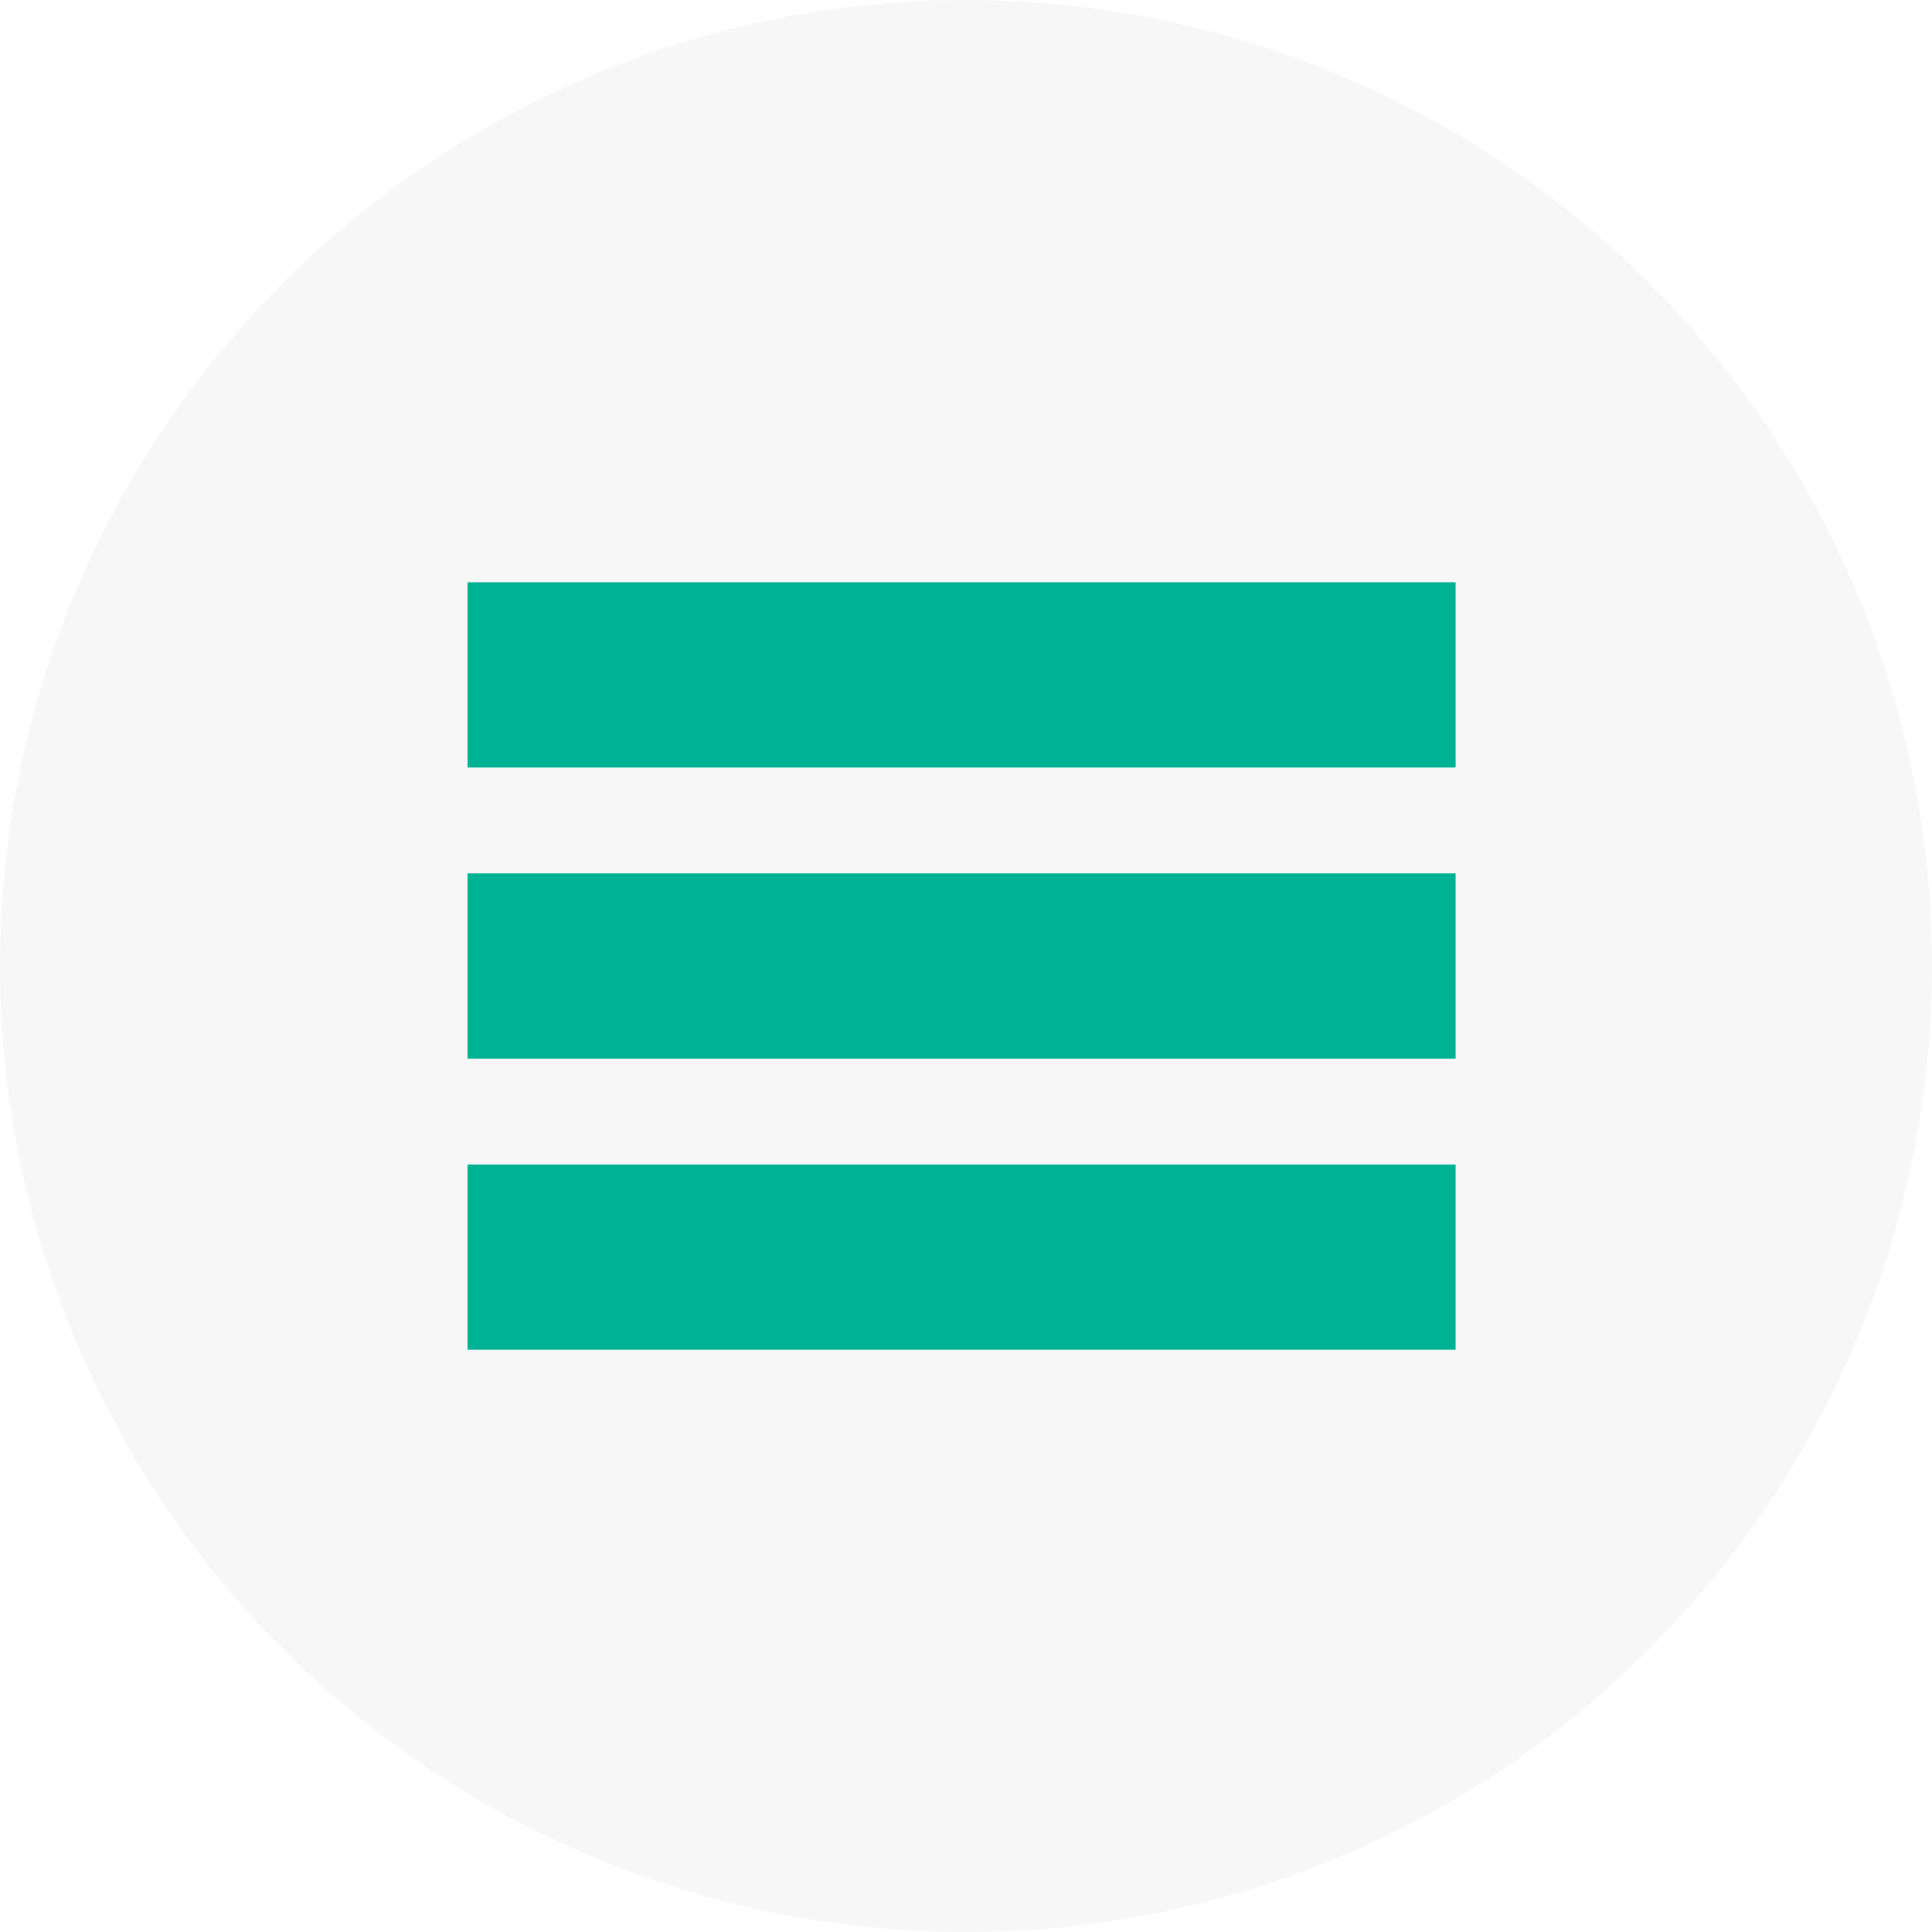
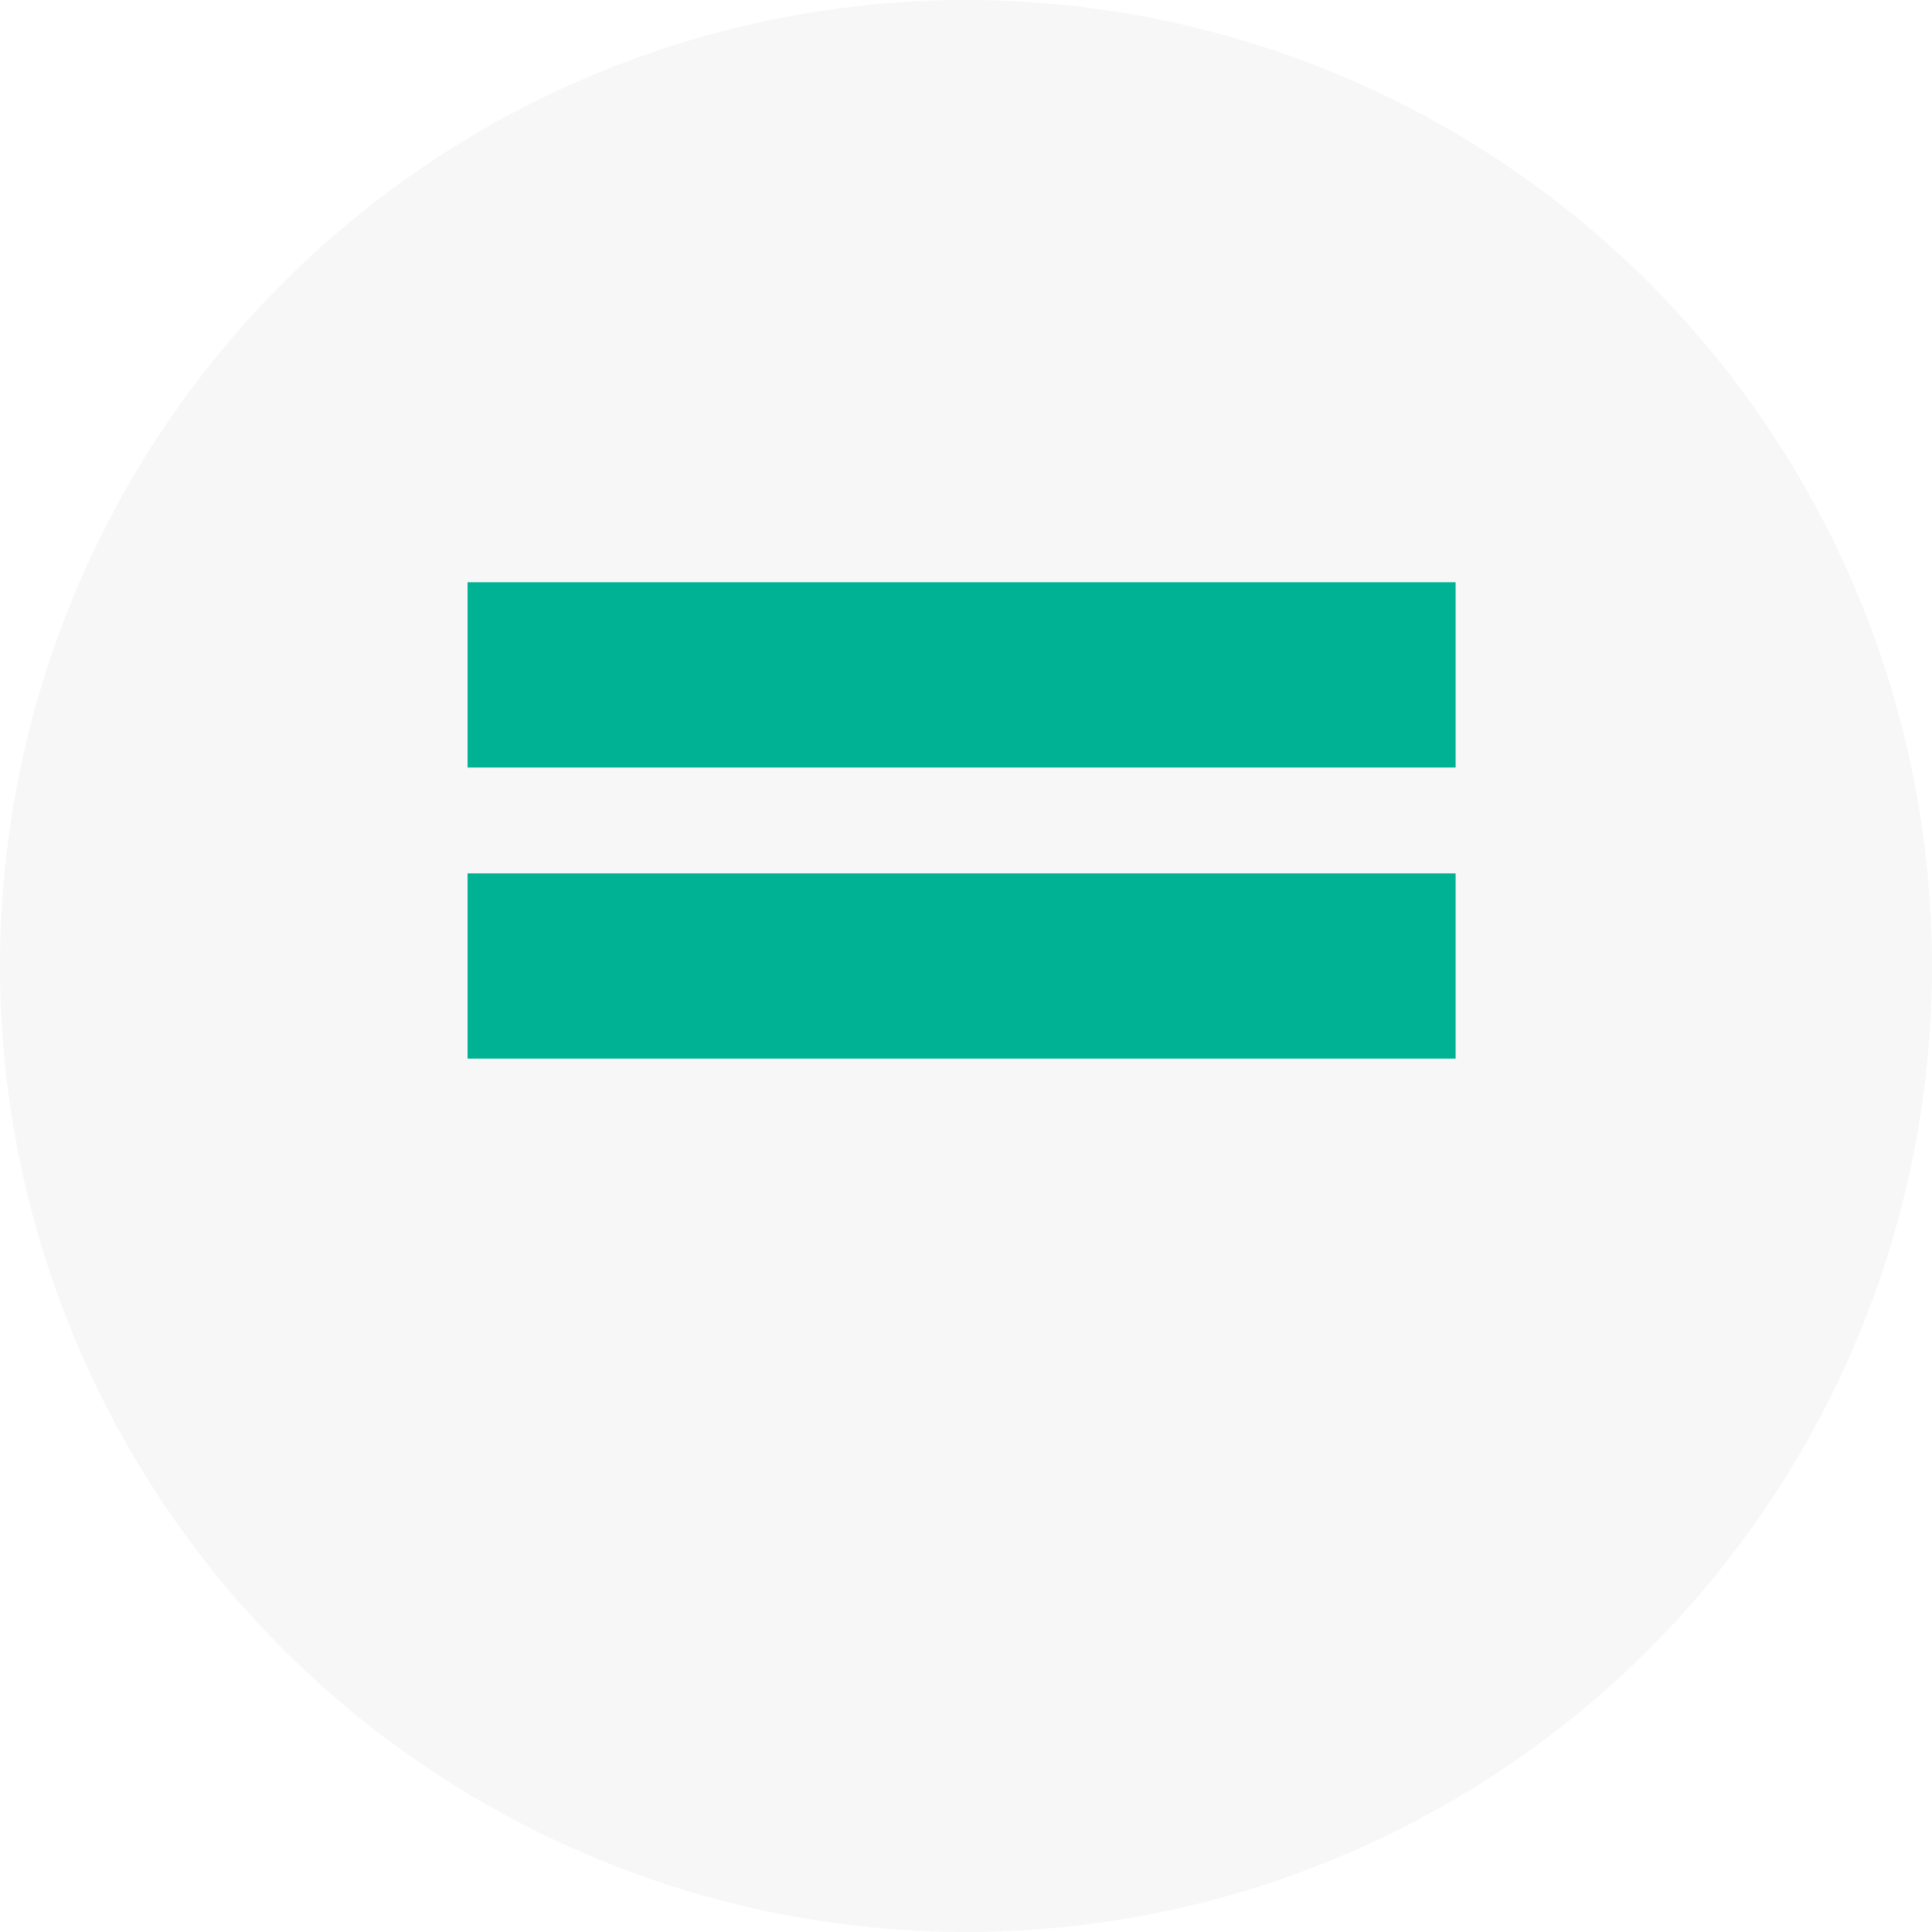
<svg xmlns="http://www.w3.org/2000/svg" width="219" height="219" viewBox="0 0 219 219" fill="none">
  <circle opacity="0.2" cx="109.5" cy="109.5" r="109.5" fill="#D9D9D9" />
  <rect x="53" y="66" width="112" height="21" fill="#00B294" />
  <rect x="53" y="99" width="112" height="21" fill="#00B294" />
-   <rect x="53" y="132" width="112" height="21" fill="#00B294" />
</svg>